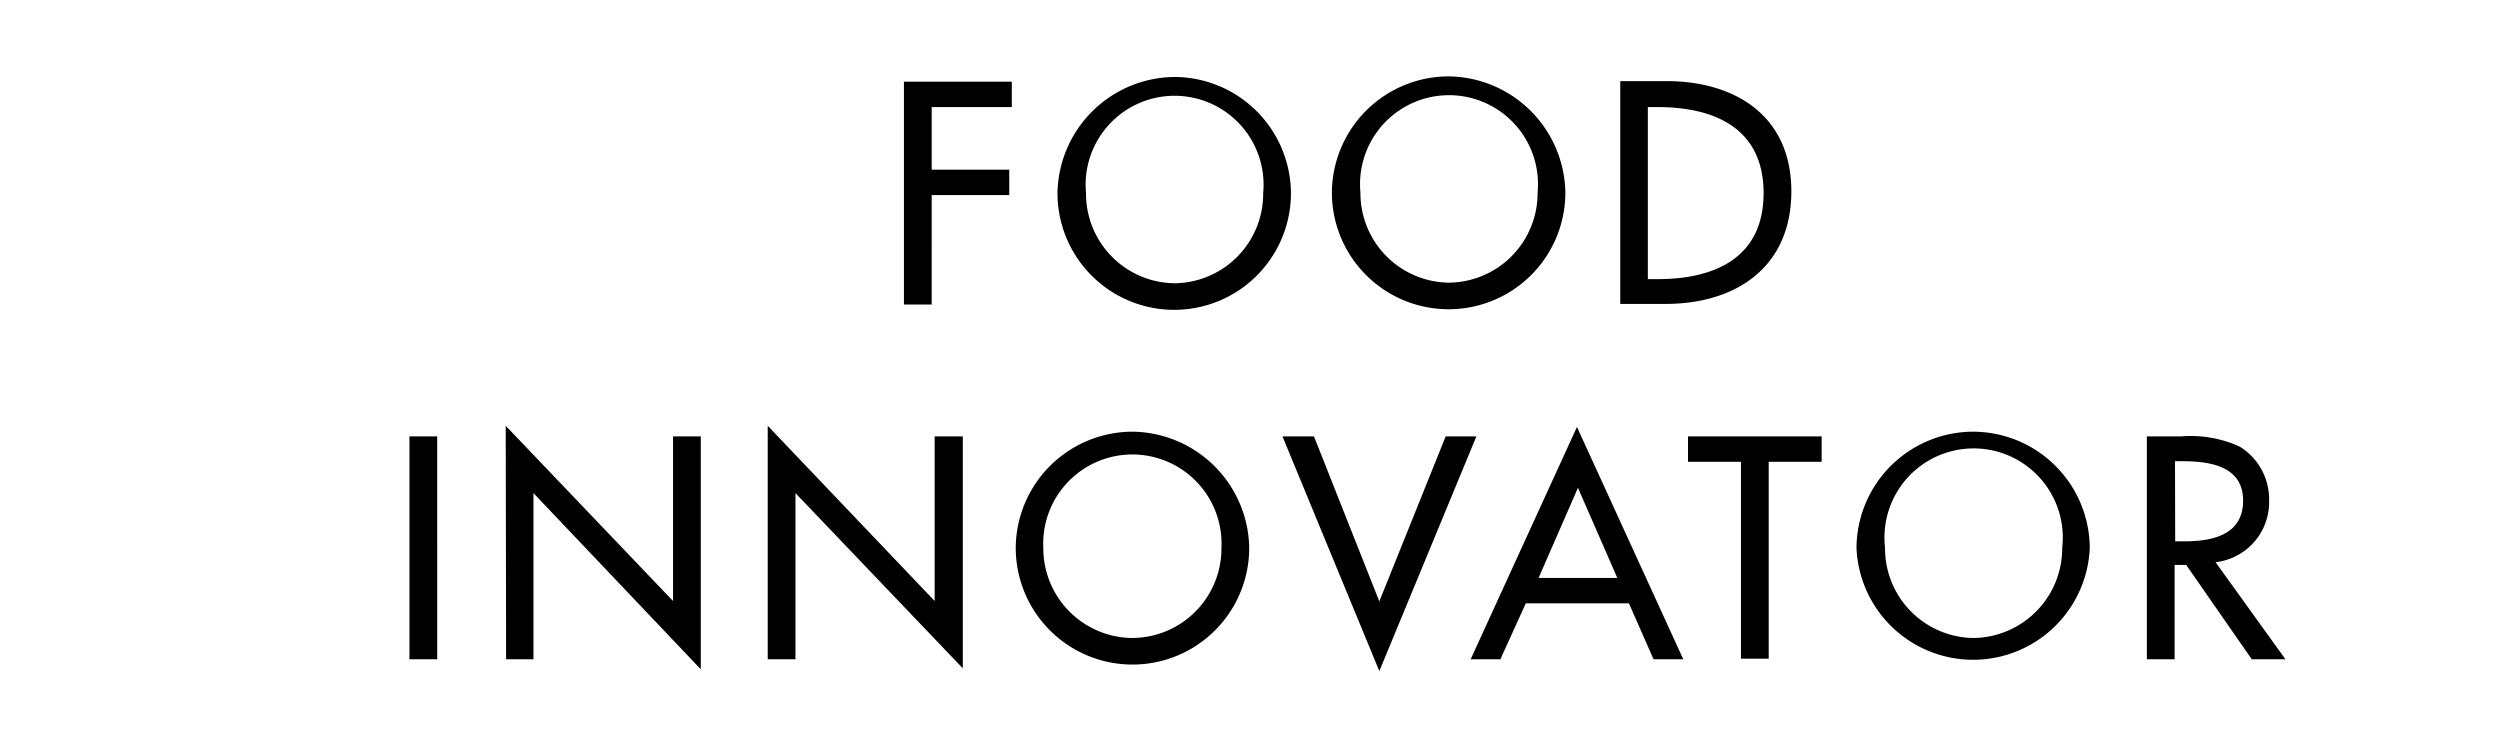
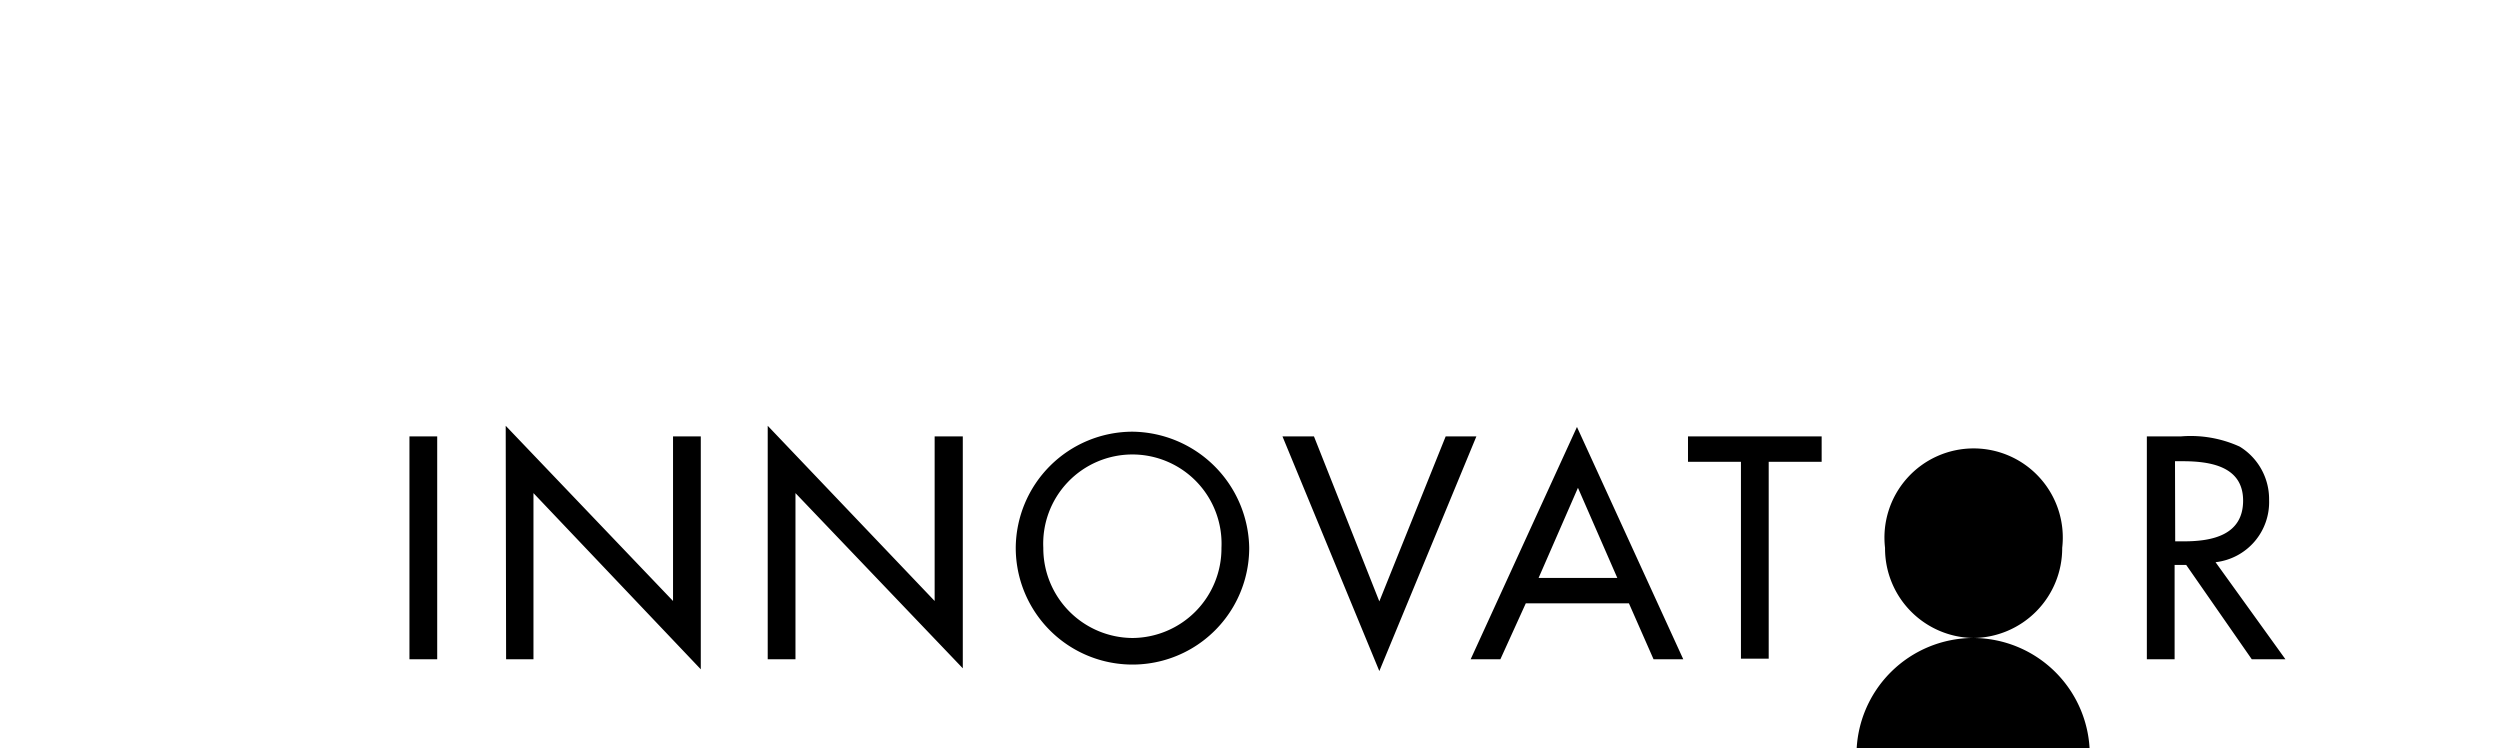
<svg xmlns="http://www.w3.org/2000/svg" viewBox="0 0 127 38">
  <defs>
    <style>.cls-1{fill:none;}</style>
  </defs>
  <title>アセット 27</title>
  <g id="レイヤー_2" data-name="レイヤー 2">
    <g id="レイヤー_3" data-name="レイヤー 3">
-       <path d="M110.49,23.43h.38c1.4,0,3.08.25,3.08,2s-1.56,2.07-3,2.07h-.45Zm2.06,5.13a3.07,3.07,0,0,0,2.72-3.16,3.13,3.13,0,0,0-1.49-2.71,6,6,0,0,0-3-.52h-1.72V33.49h1.41V28.7h.59l3.33,4.79h1.71Zm-12.27,3.85a4.55,4.55,0,0,1-4.52-4.58,4.53,4.53,0,1,1,9,0,4.56,4.56,0,0,1-4.53,4.58m0-10.48a5.94,5.94,0,0,0-5.92,5.9,5.93,5.93,0,0,0,11.85,0,5.94,5.94,0,0,0-5.93-5.9M89.85,23.46h2.69V22.17H85.75v1.29h2.69v10h1.41Zm-7.69,5.9h-4l2-4.58Zm.59,1.29L84,33.49h1.51l-5.4-11.8-5.4,11.8h1.51l1.29-2.84Zm-16-8.48H65.15l4.92,11.92L75,22.17H73.44l-3.37,8.38ZM57.54,32.41A4.56,4.56,0,0,1,53,27.83a4.53,4.53,0,1,1,9.05,0,4.55,4.55,0,0,1-4.52,4.58m0-10.48a5.94,5.94,0,0,0-5.93,5.9,5.93,5.93,0,0,0,11.86,0,6,6,0,0,0-5.93-5.9M39,33.49h1.41V25.05l8.5,8.9V22.17H47.48v8.36L39,21.63Zm-13.29,0H27.1V25.05L35.6,34V22.17H34.19v8.36l-8.5-8.9ZM22.21,22.17H20.8V33.49h1.41Z" />
-       <path d="M83.71,5.44h.5c2.88,0,5.38,1.07,5.38,4.37s-2.5,4.37-5.38,4.37h-.5Zm-1.4,10H84.6c3.58,0,6.4-1.86,6.4-5.72s-2.88-5.6-6.35-5.6H82.31Zm-8.68-1.08a4.55,4.55,0,0,1-4.52-4.58,4.52,4.52,0,1,1,9,0,4.55,4.55,0,0,1-4.52,4.58m0-10.48a5.94,5.94,0,0,0-5.93,5.9,5.93,5.93,0,0,0,11.86,0,6,6,0,0,0-5.93-5.9M59.69,14.39a4.55,4.55,0,0,1-4.52-4.58,4.52,4.52,0,1,1,9,0,4.55,4.55,0,0,1-4.52,4.58m0-10.48a6,6,0,0,0-5.93,5.9,5.93,5.93,0,0,0,11.86,0,5.94,5.94,0,0,0-5.93-5.9M51.4,5.44V4.15H45.92V15.47h1.41V9.91h3.94V8.62H47.33V5.44Z" />
+       <path d="M110.49,23.43h.38c1.4,0,3.08.25,3.08,2s-1.56,2.07-3,2.07h-.45Zm2.06,5.13a3.07,3.07,0,0,0,2.72-3.16,3.13,3.13,0,0,0-1.49-2.71,6,6,0,0,0-3-.52h-1.72V33.49h1.41V28.7h.59l3.33,4.79h1.71Zm-12.27,3.85a4.55,4.55,0,0,1-4.52-4.58,4.53,4.53,0,1,1,9,0,4.56,4.56,0,0,1-4.53,4.58a5.94,5.94,0,0,0-5.92,5.9,5.93,5.93,0,0,0,11.85,0,5.94,5.94,0,0,0-5.93-5.9M89.85,23.46h2.69V22.17H85.75v1.29h2.69v10h1.41Zm-7.69,5.9h-4l2-4.58Zm.59,1.29L84,33.49h1.51l-5.4-11.8-5.4,11.8h1.51l1.29-2.84Zm-16-8.48H65.15l4.92,11.92L75,22.17H73.44l-3.37,8.38ZM57.54,32.41A4.56,4.56,0,0,1,53,27.83a4.53,4.53,0,1,1,9.05,0,4.55,4.55,0,0,1-4.52,4.58m0-10.48a5.94,5.94,0,0,0-5.93,5.9,5.93,5.93,0,0,0,11.86,0,6,6,0,0,0-5.93-5.9M39,33.49h1.41V25.05l8.5,8.9V22.17H47.48v8.36L39,21.63Zm-13.29,0H27.1V25.05L35.6,34V22.17H34.19v8.36l-8.5-8.9ZM22.21,22.17H20.8V33.49h1.41Z" />
      <rect class="cls-1" width="127" height="38" />
    </g>
  </g>
</svg>